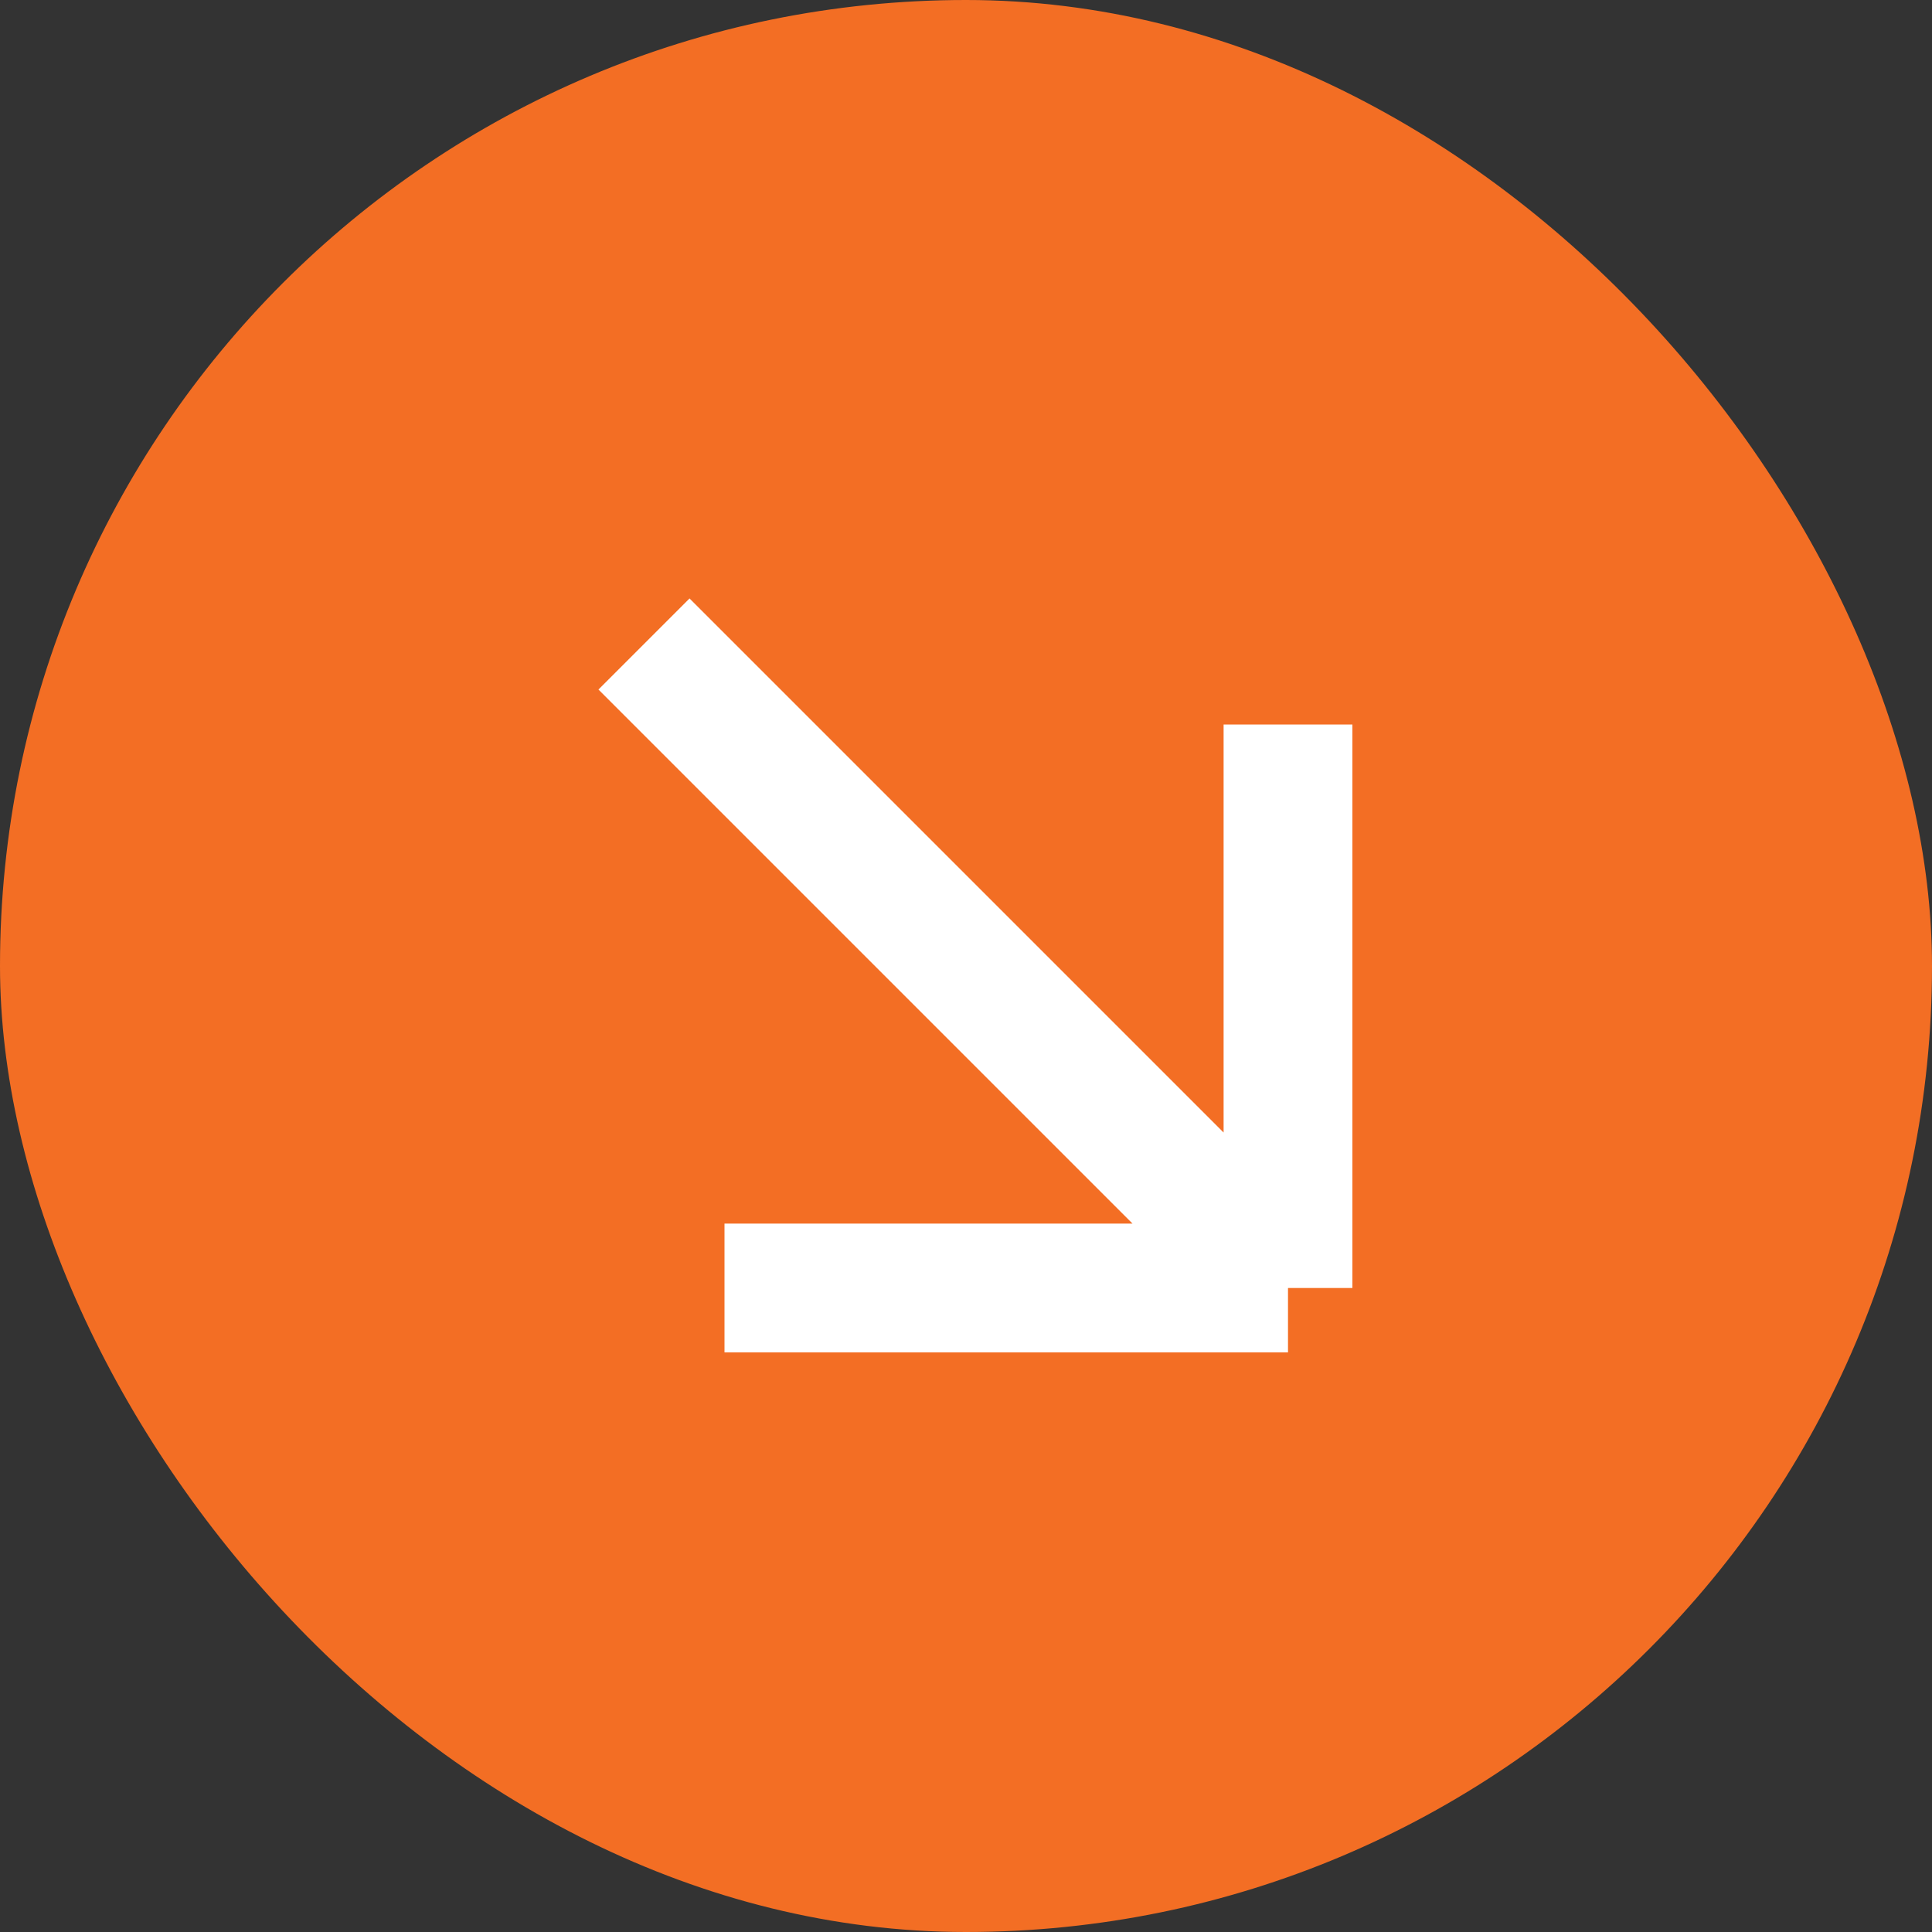
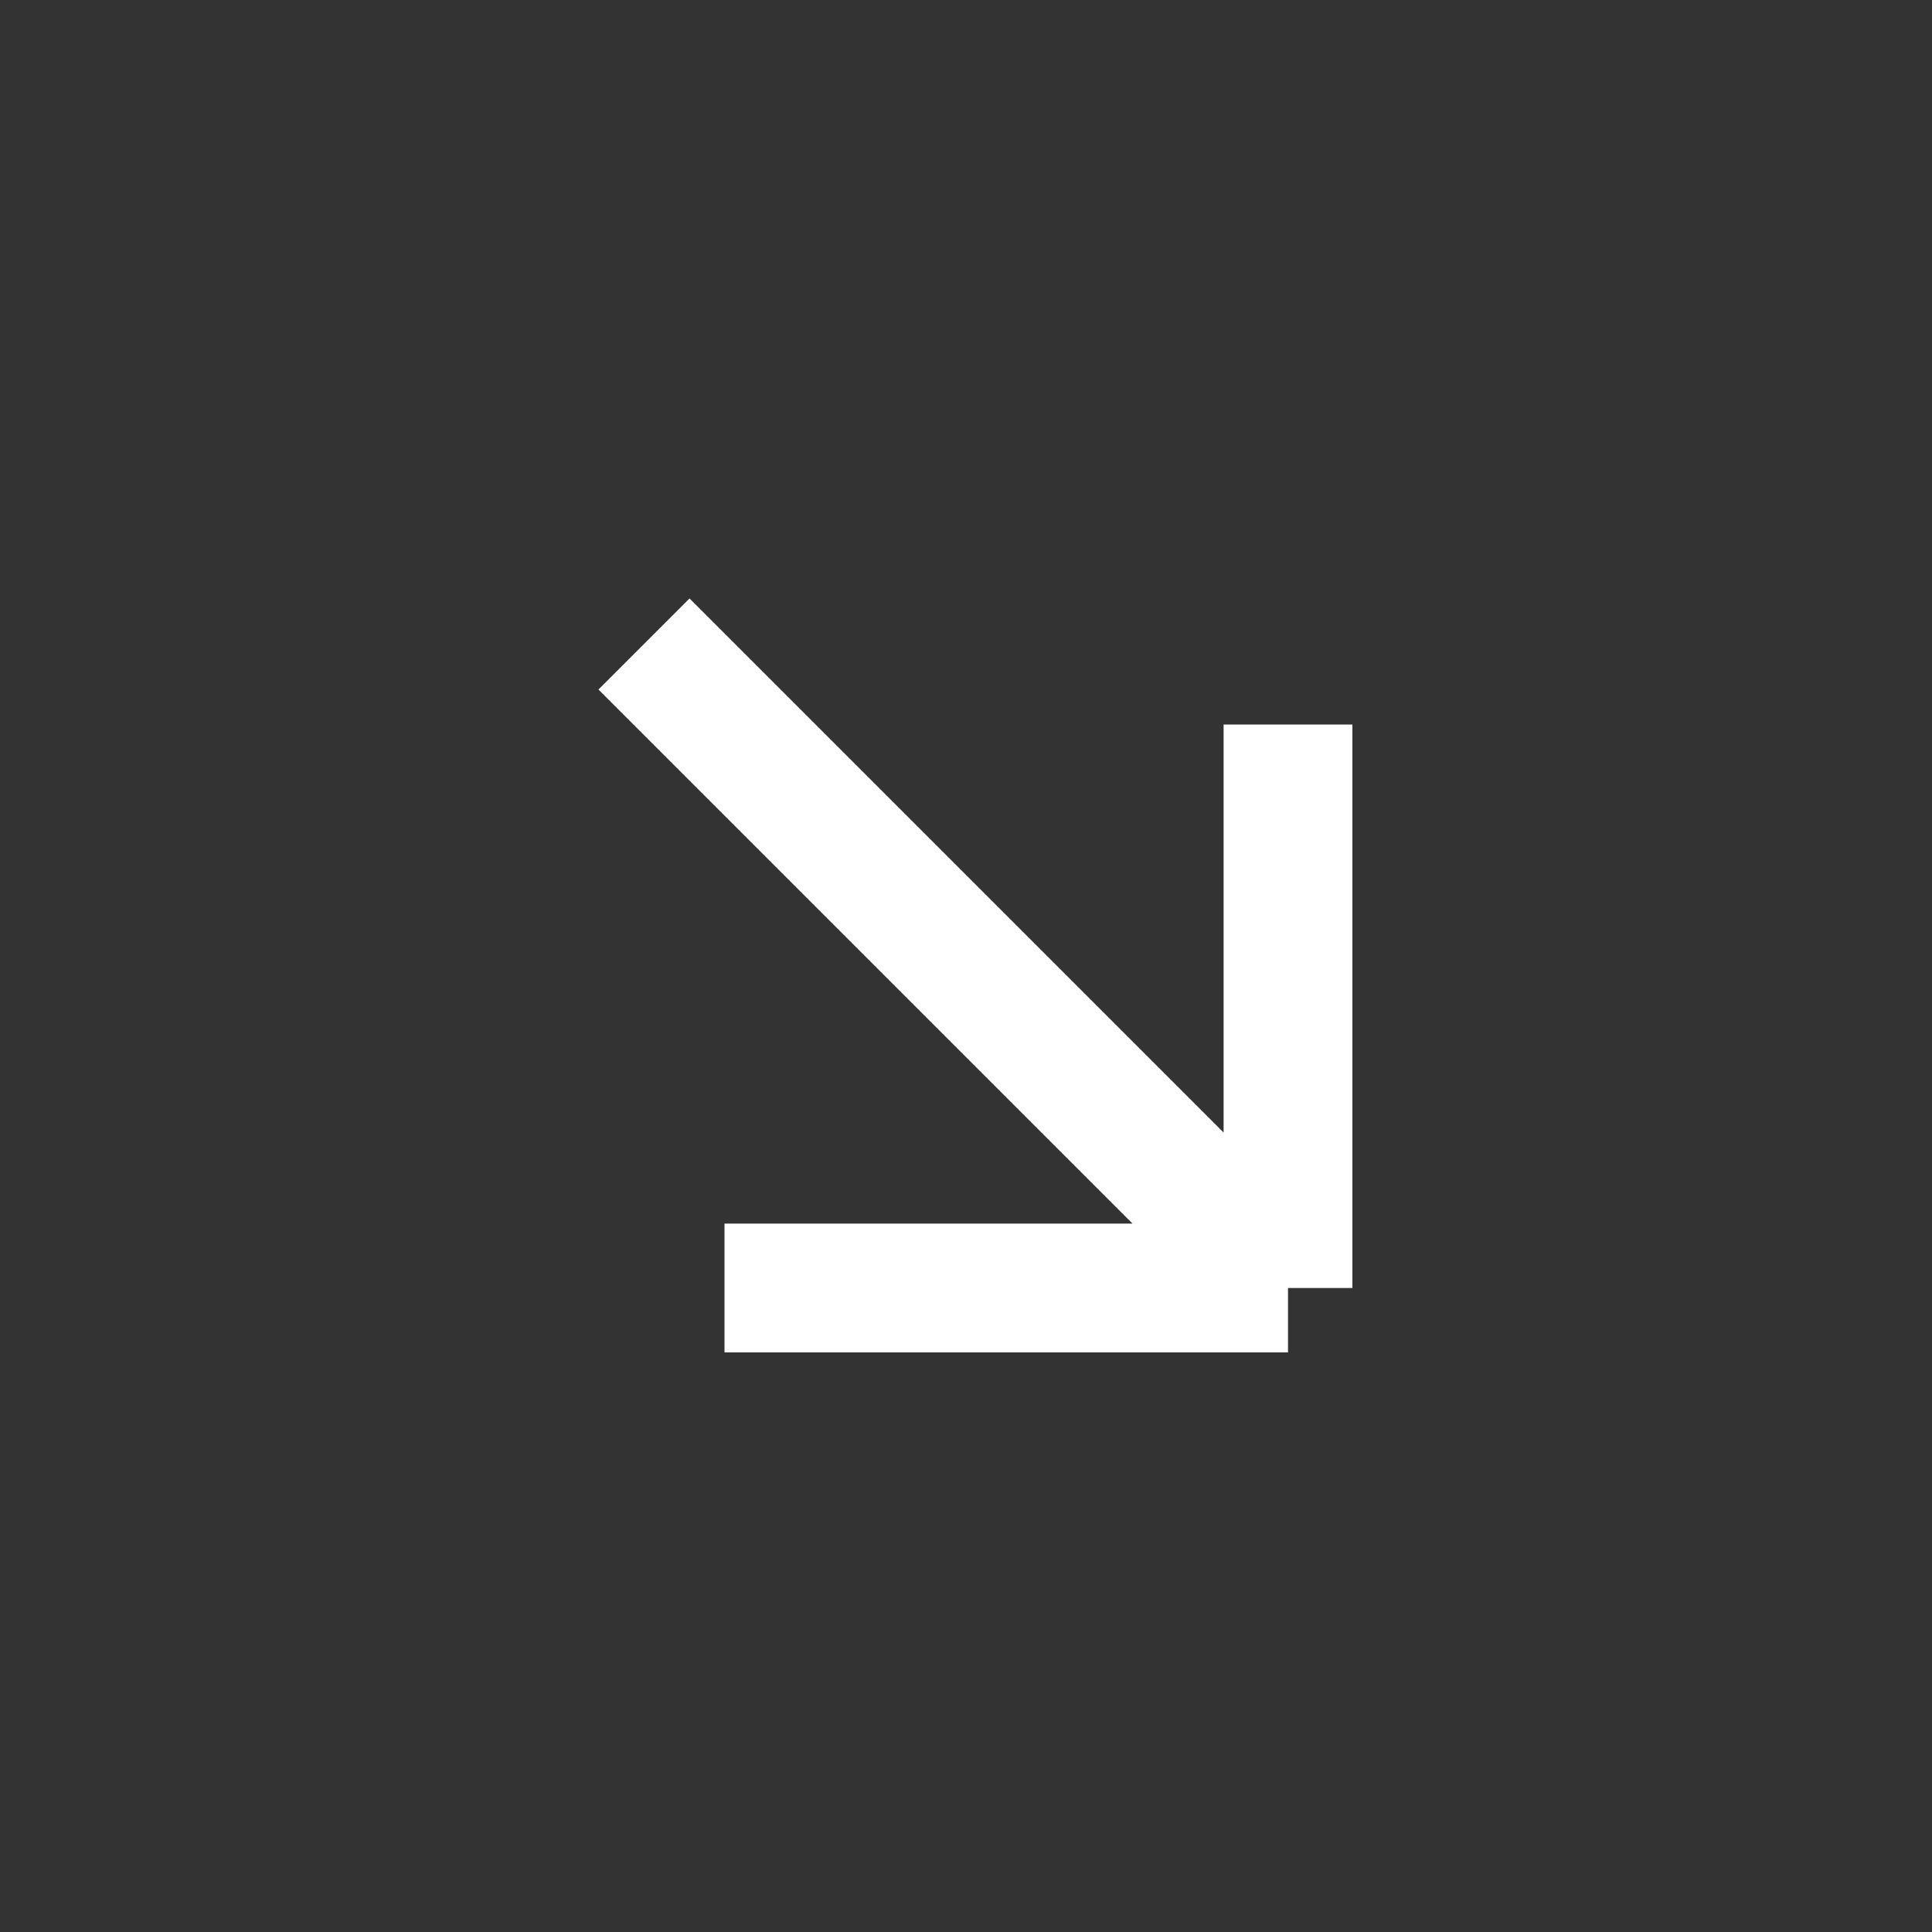
<svg xmlns="http://www.w3.org/2000/svg" preserveAspectRatio="none" width="100%" height="100%" overflow="visible" style="display: block;" viewBox="0 0 24 24" fill="none">
  <rect x="0" y="0" width="24" height="24" fill="#333333" stroke="none" />
  <g id="Frame 186">
-     <rect width="24" height="24" rx="12" fill="#F36E24" />
    <path id="Vector 30" d="M8 8L16 16M16 16H9M16 16V9" stroke="white" stroke-width="1.6" stroke-linejoin="bevel" />
  </g>
</svg>